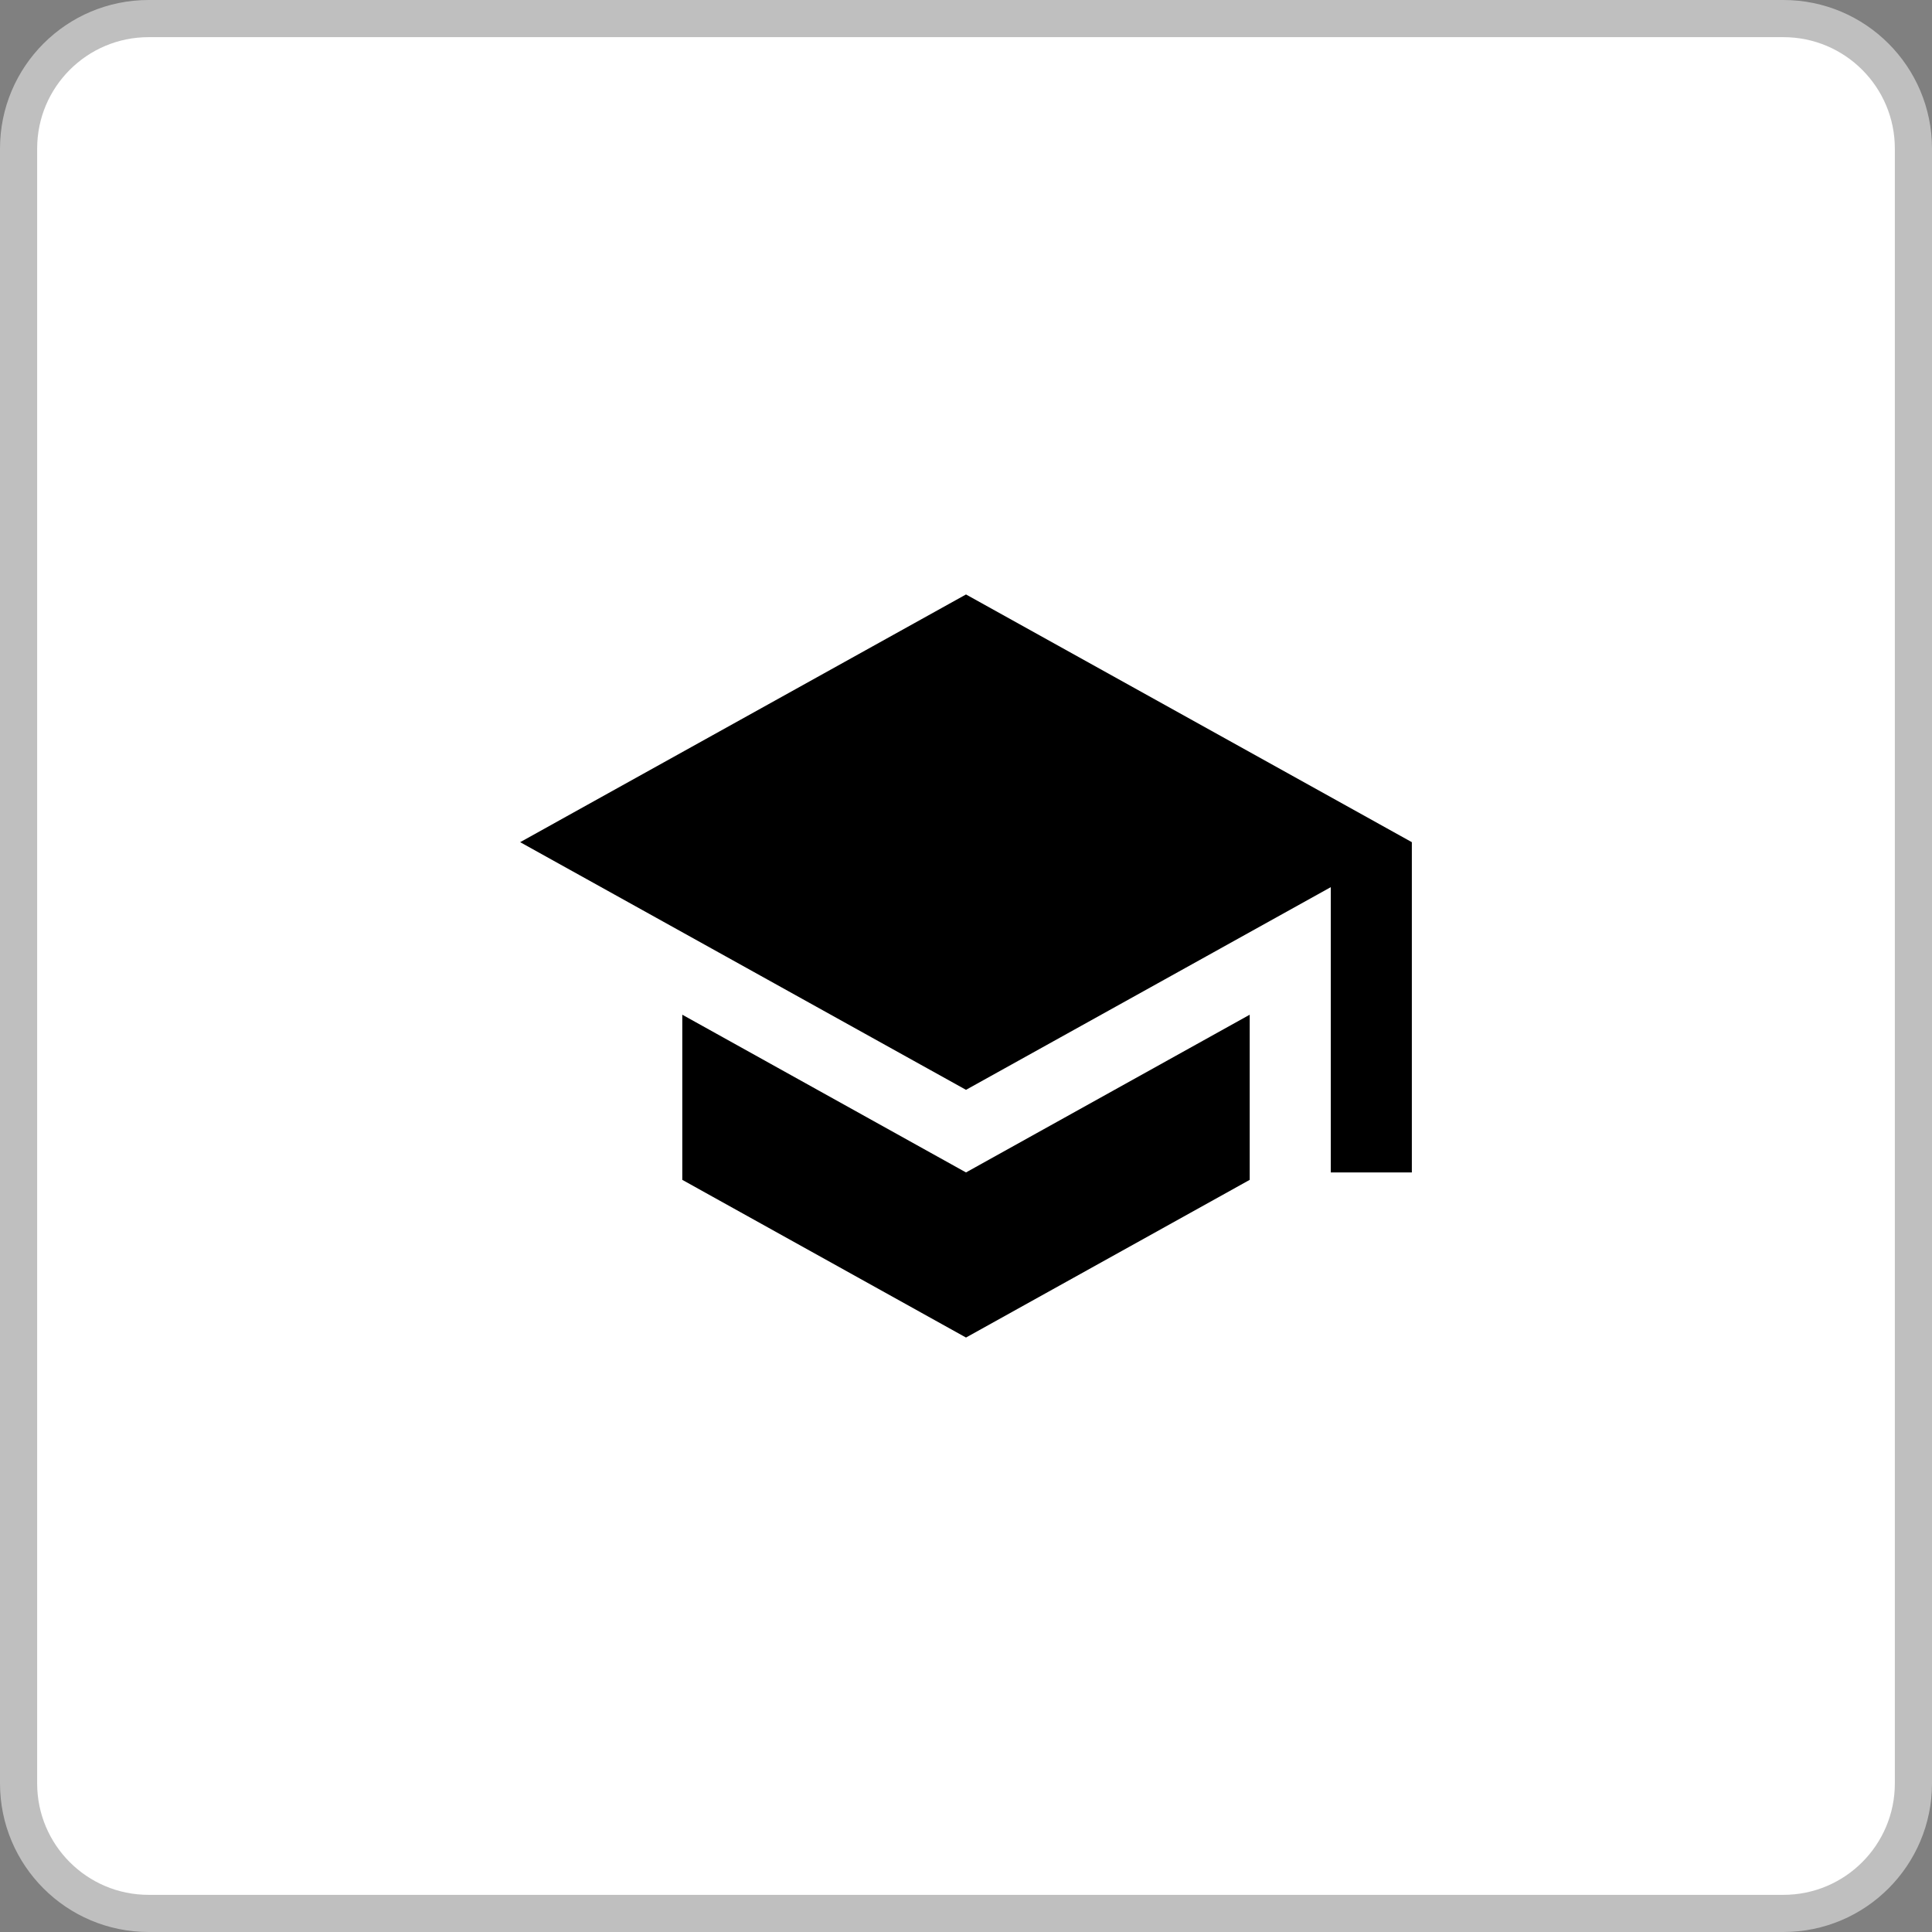
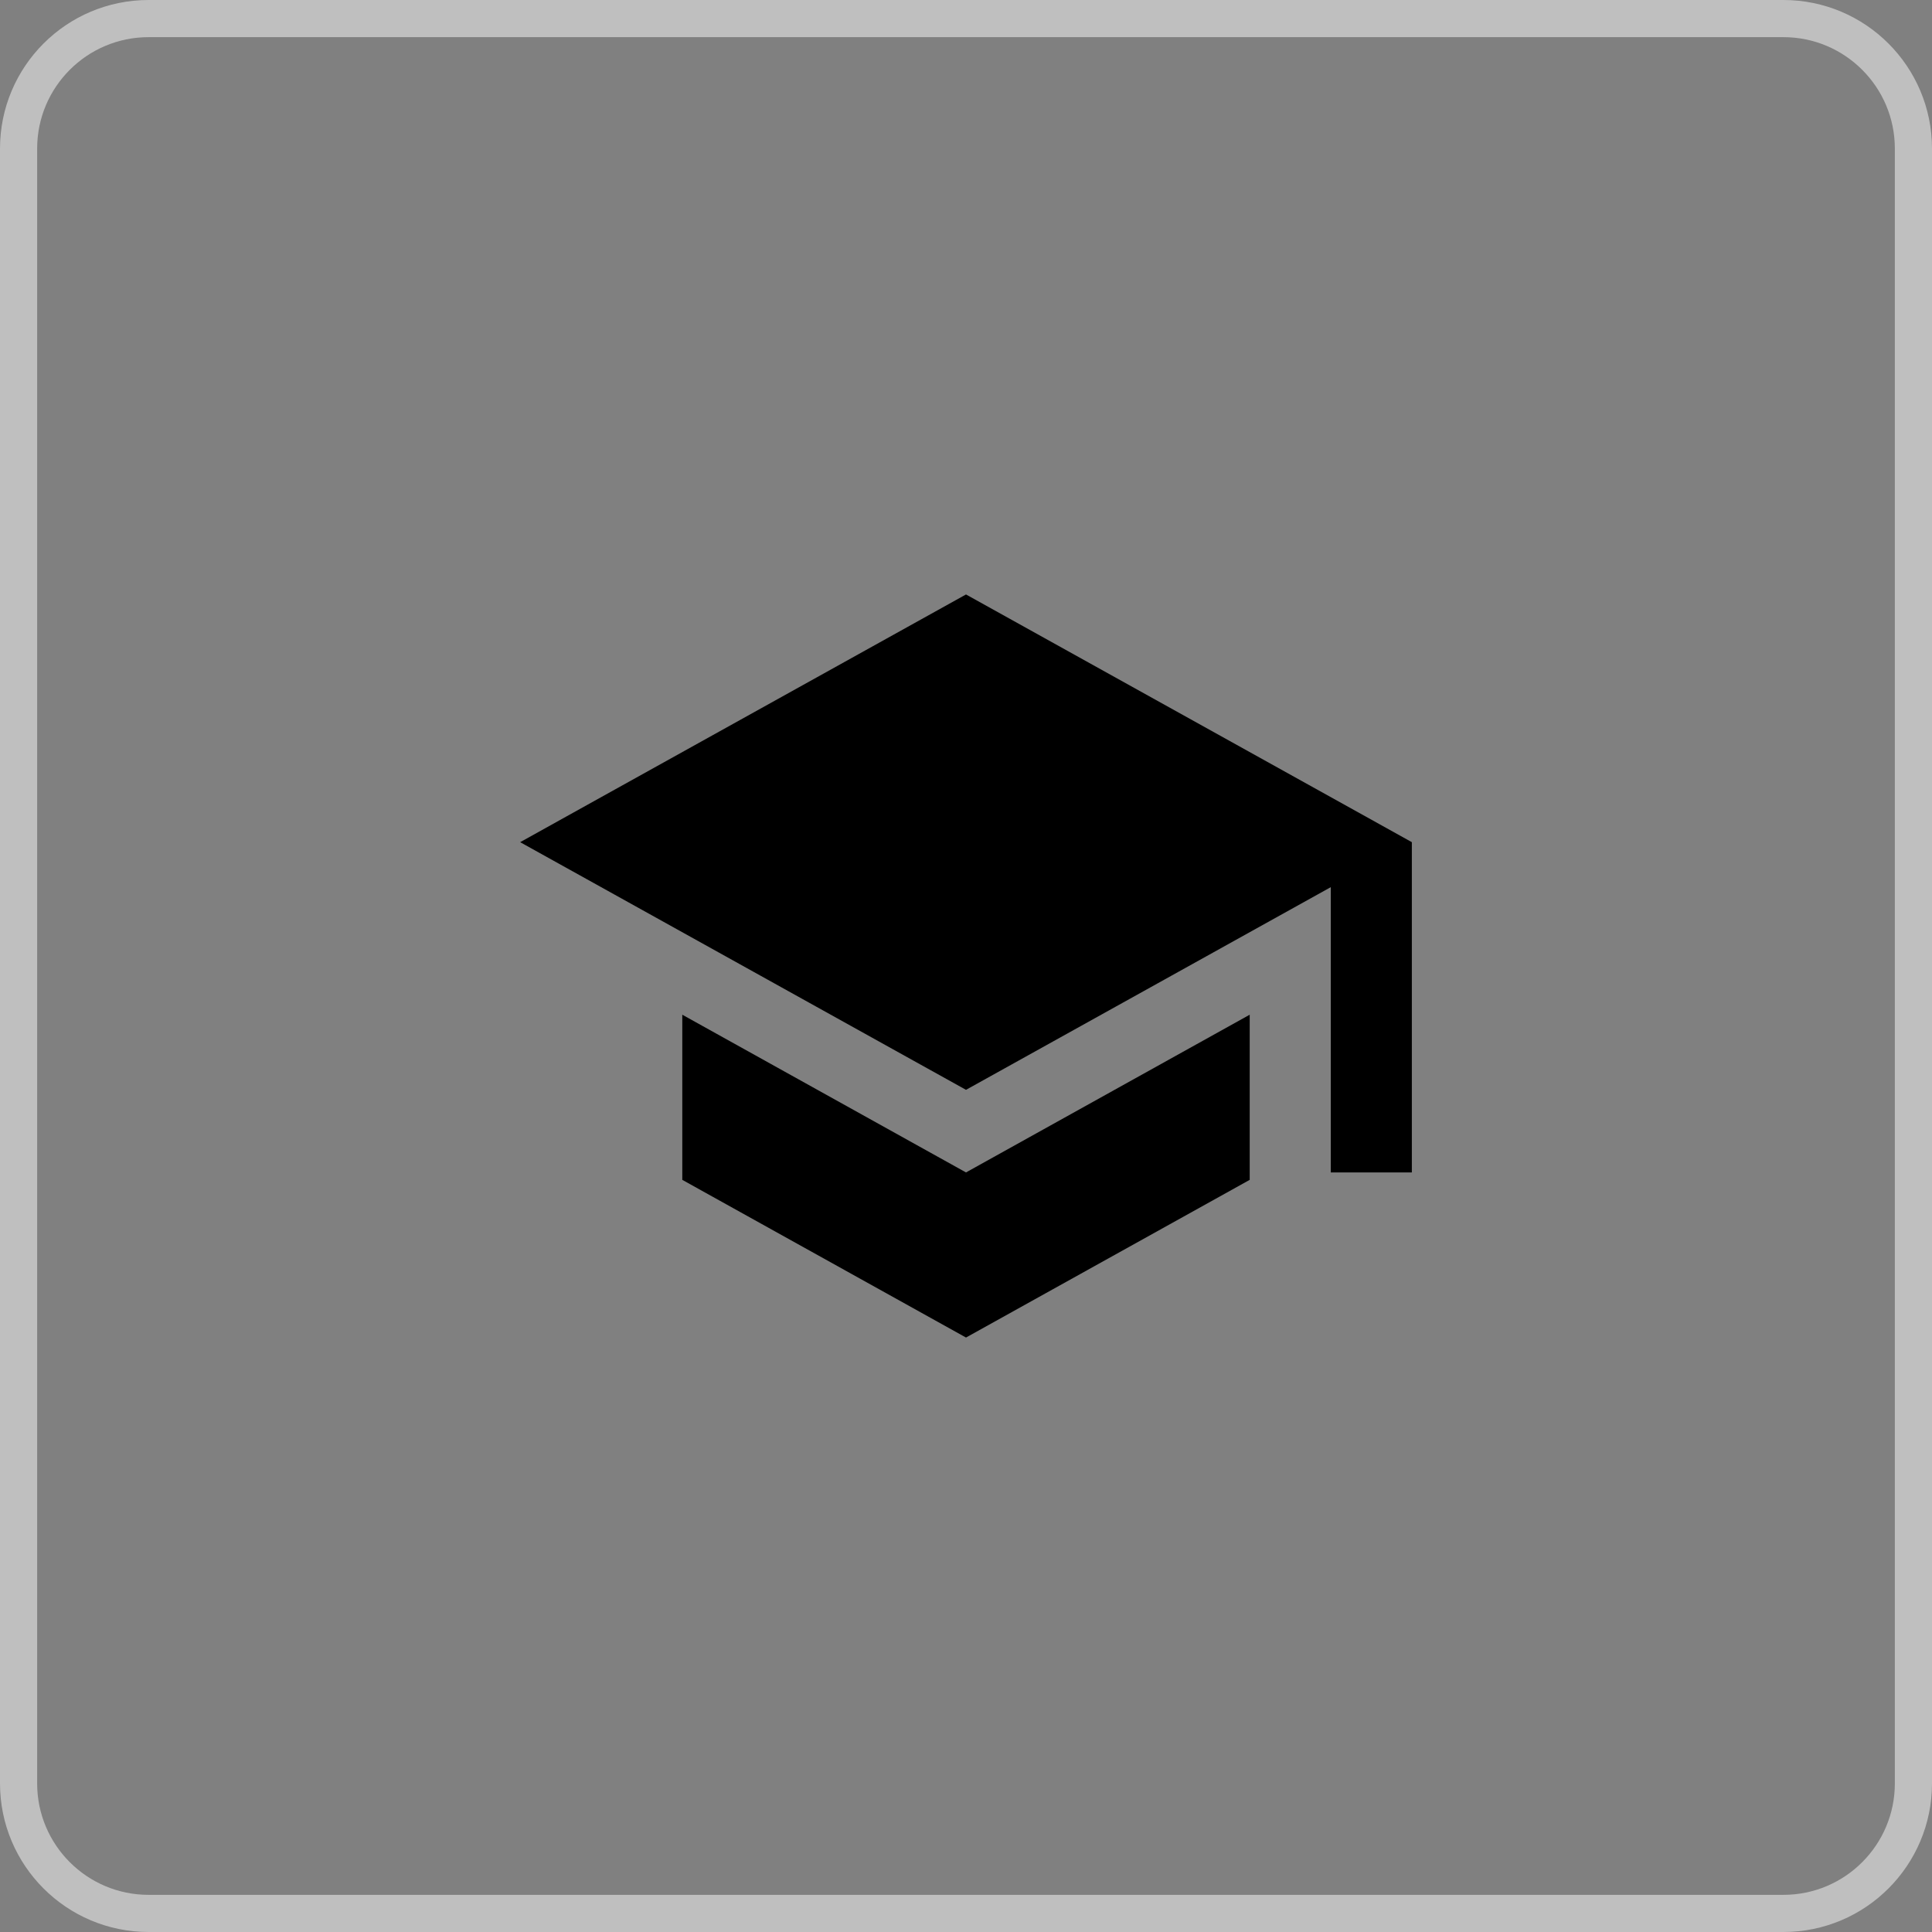
<svg xmlns="http://www.w3.org/2000/svg" width="52" height="52" viewBox="0 0 52 52" fill="none">
  <rect x="0" y="0" width="52" height="52" fill="#808080" stroke="none" />
-   <path d="M0.5 4C0.5 2.067 2.067 0.5 4 0.5H48C49.933 0.5 51.5 2.067 51.5 4V48C51.5 49.933 49.933 51.5 48 51.5H4C2.067 51.5 0.5 49.933 0.5 48V4Z" fill="white" />
  <path d="M0.5 4C0.5 2.067 2.067 0.5 4 0.5H48C49.933 0.5 51.5 2.067 51.5 4V48C51.5 49.933 49.933 51.5 48 51.5H4C2.067 51.5 0.5 49.933 0.5 48V4Z" stroke="#BFBFBF" />
  <path d="M26 16L14 22.667L26 29.333L35.818 23.878V31.556H38V22.667M18.364 27.311V31.756L26 36L33.636 31.756V27.311L26 31.556L18.364 27.311Z" fill="black" />
</svg>